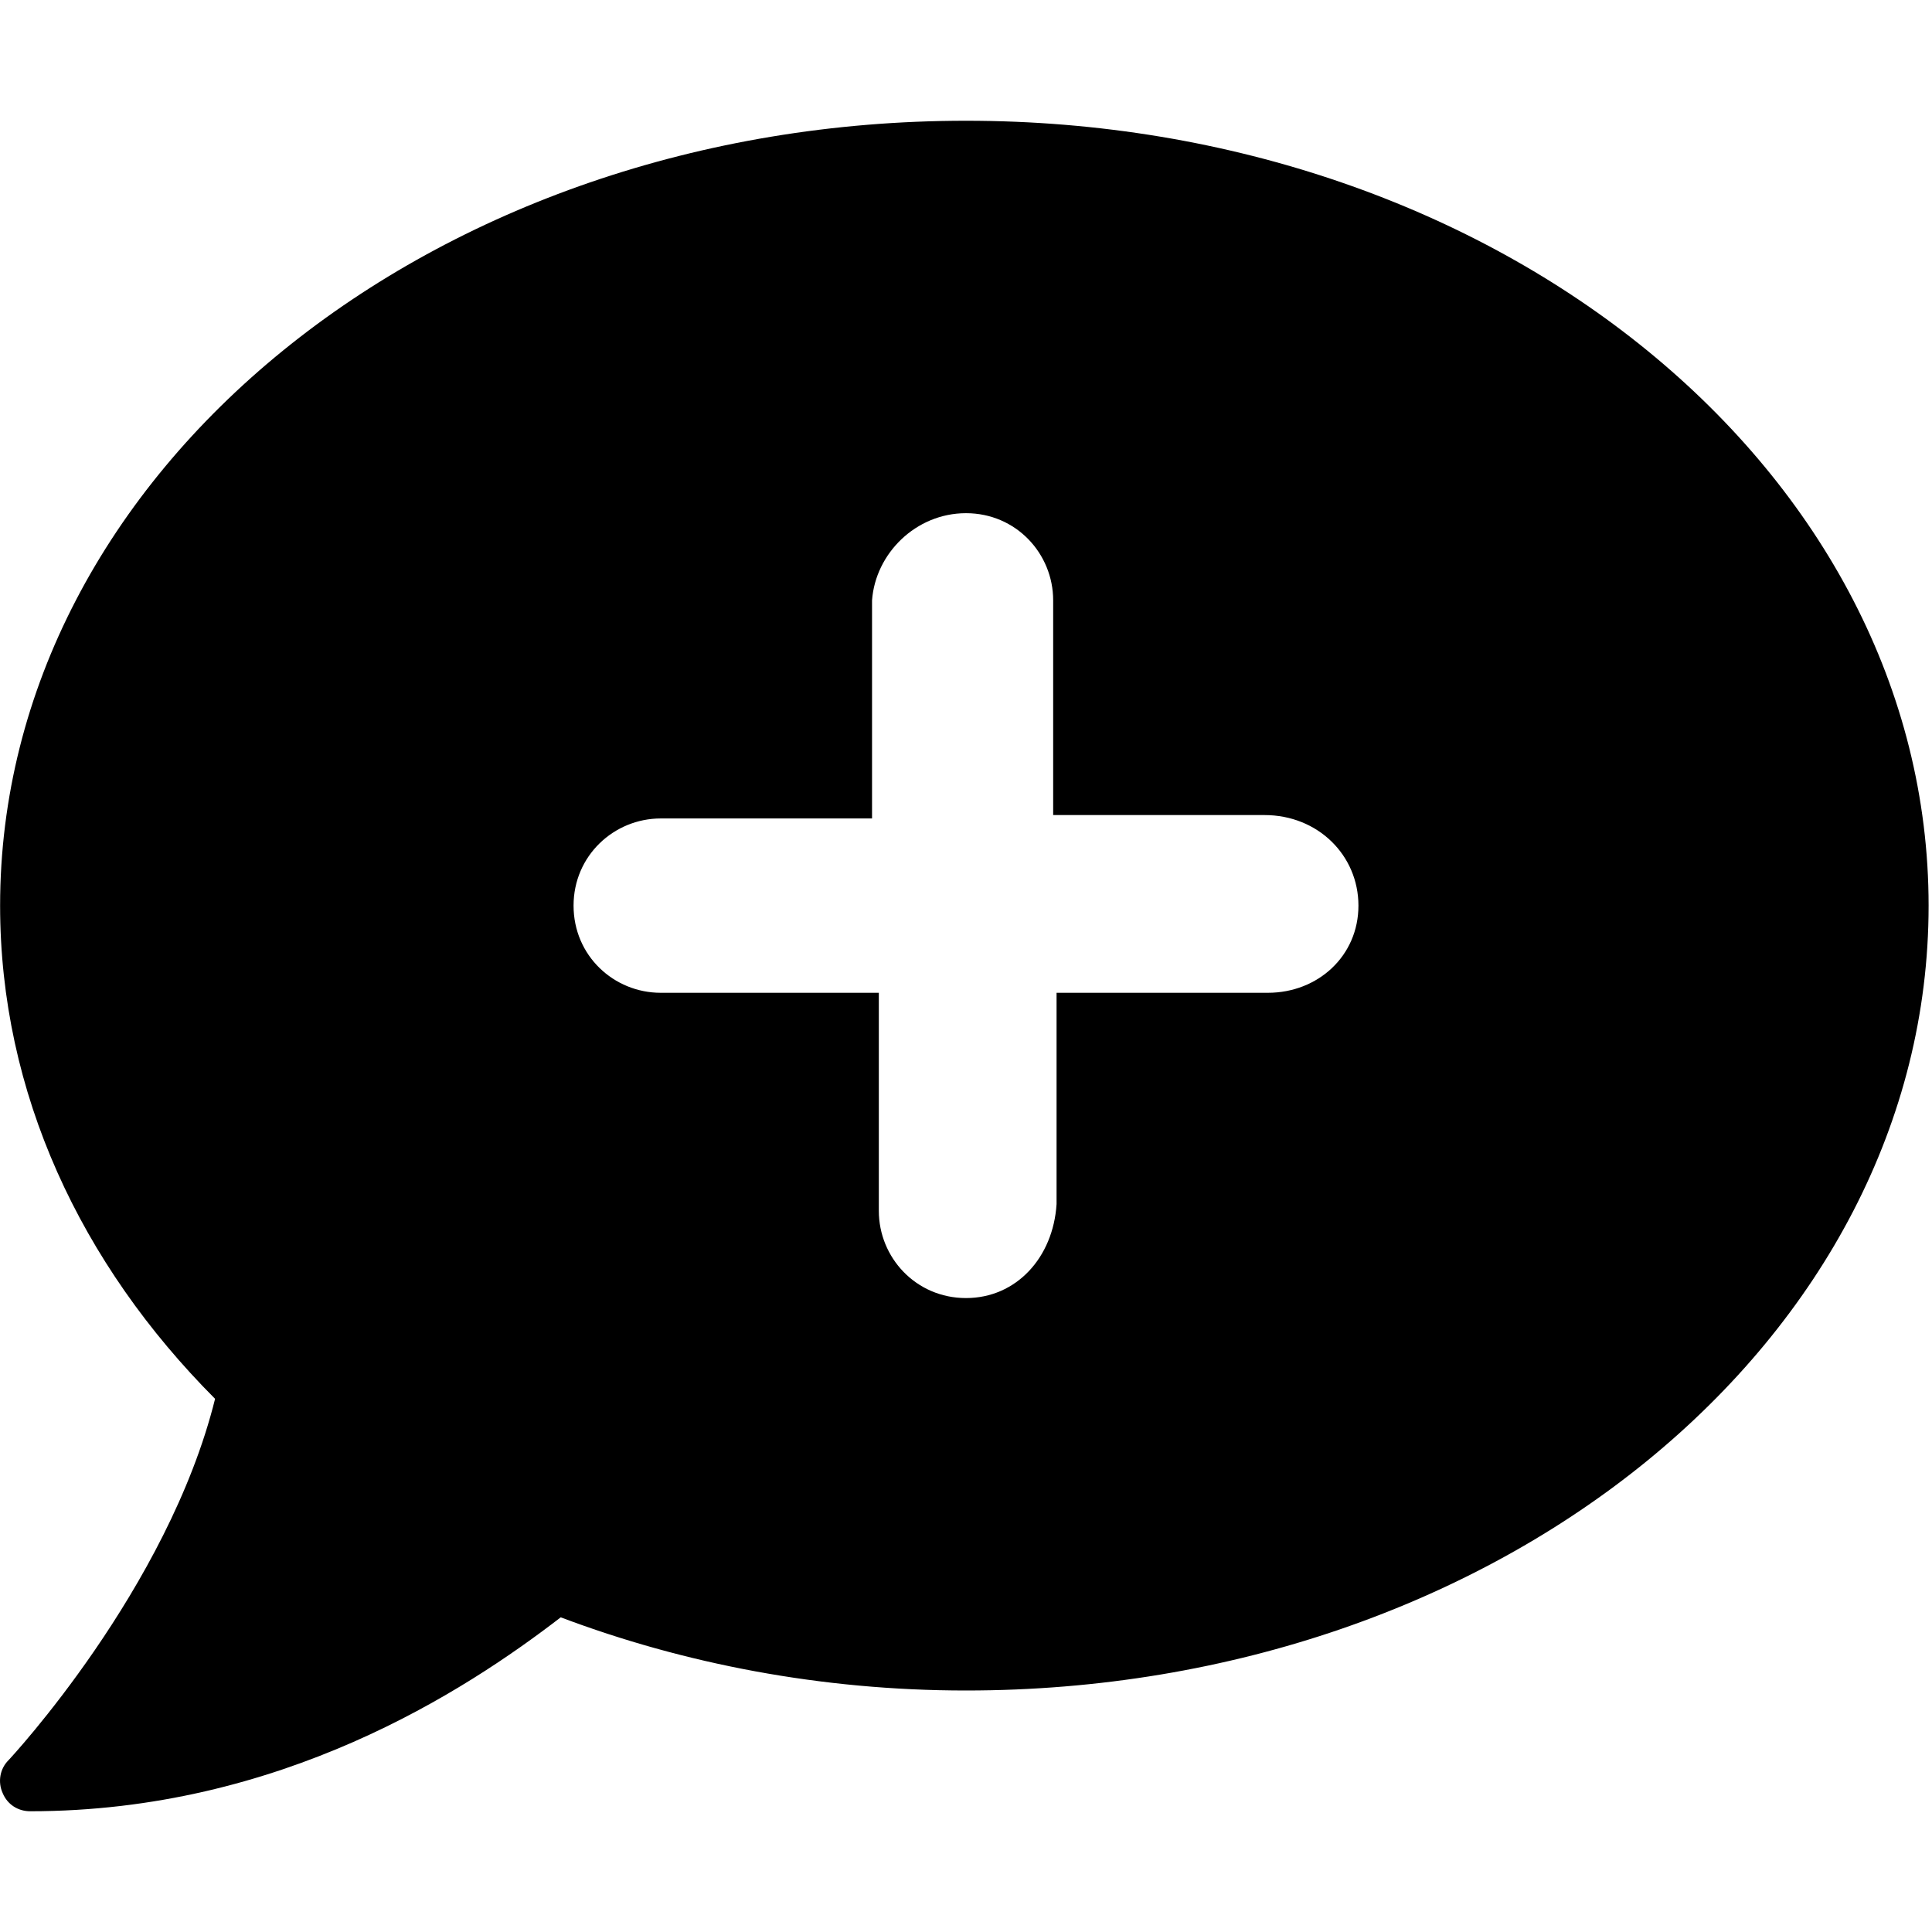
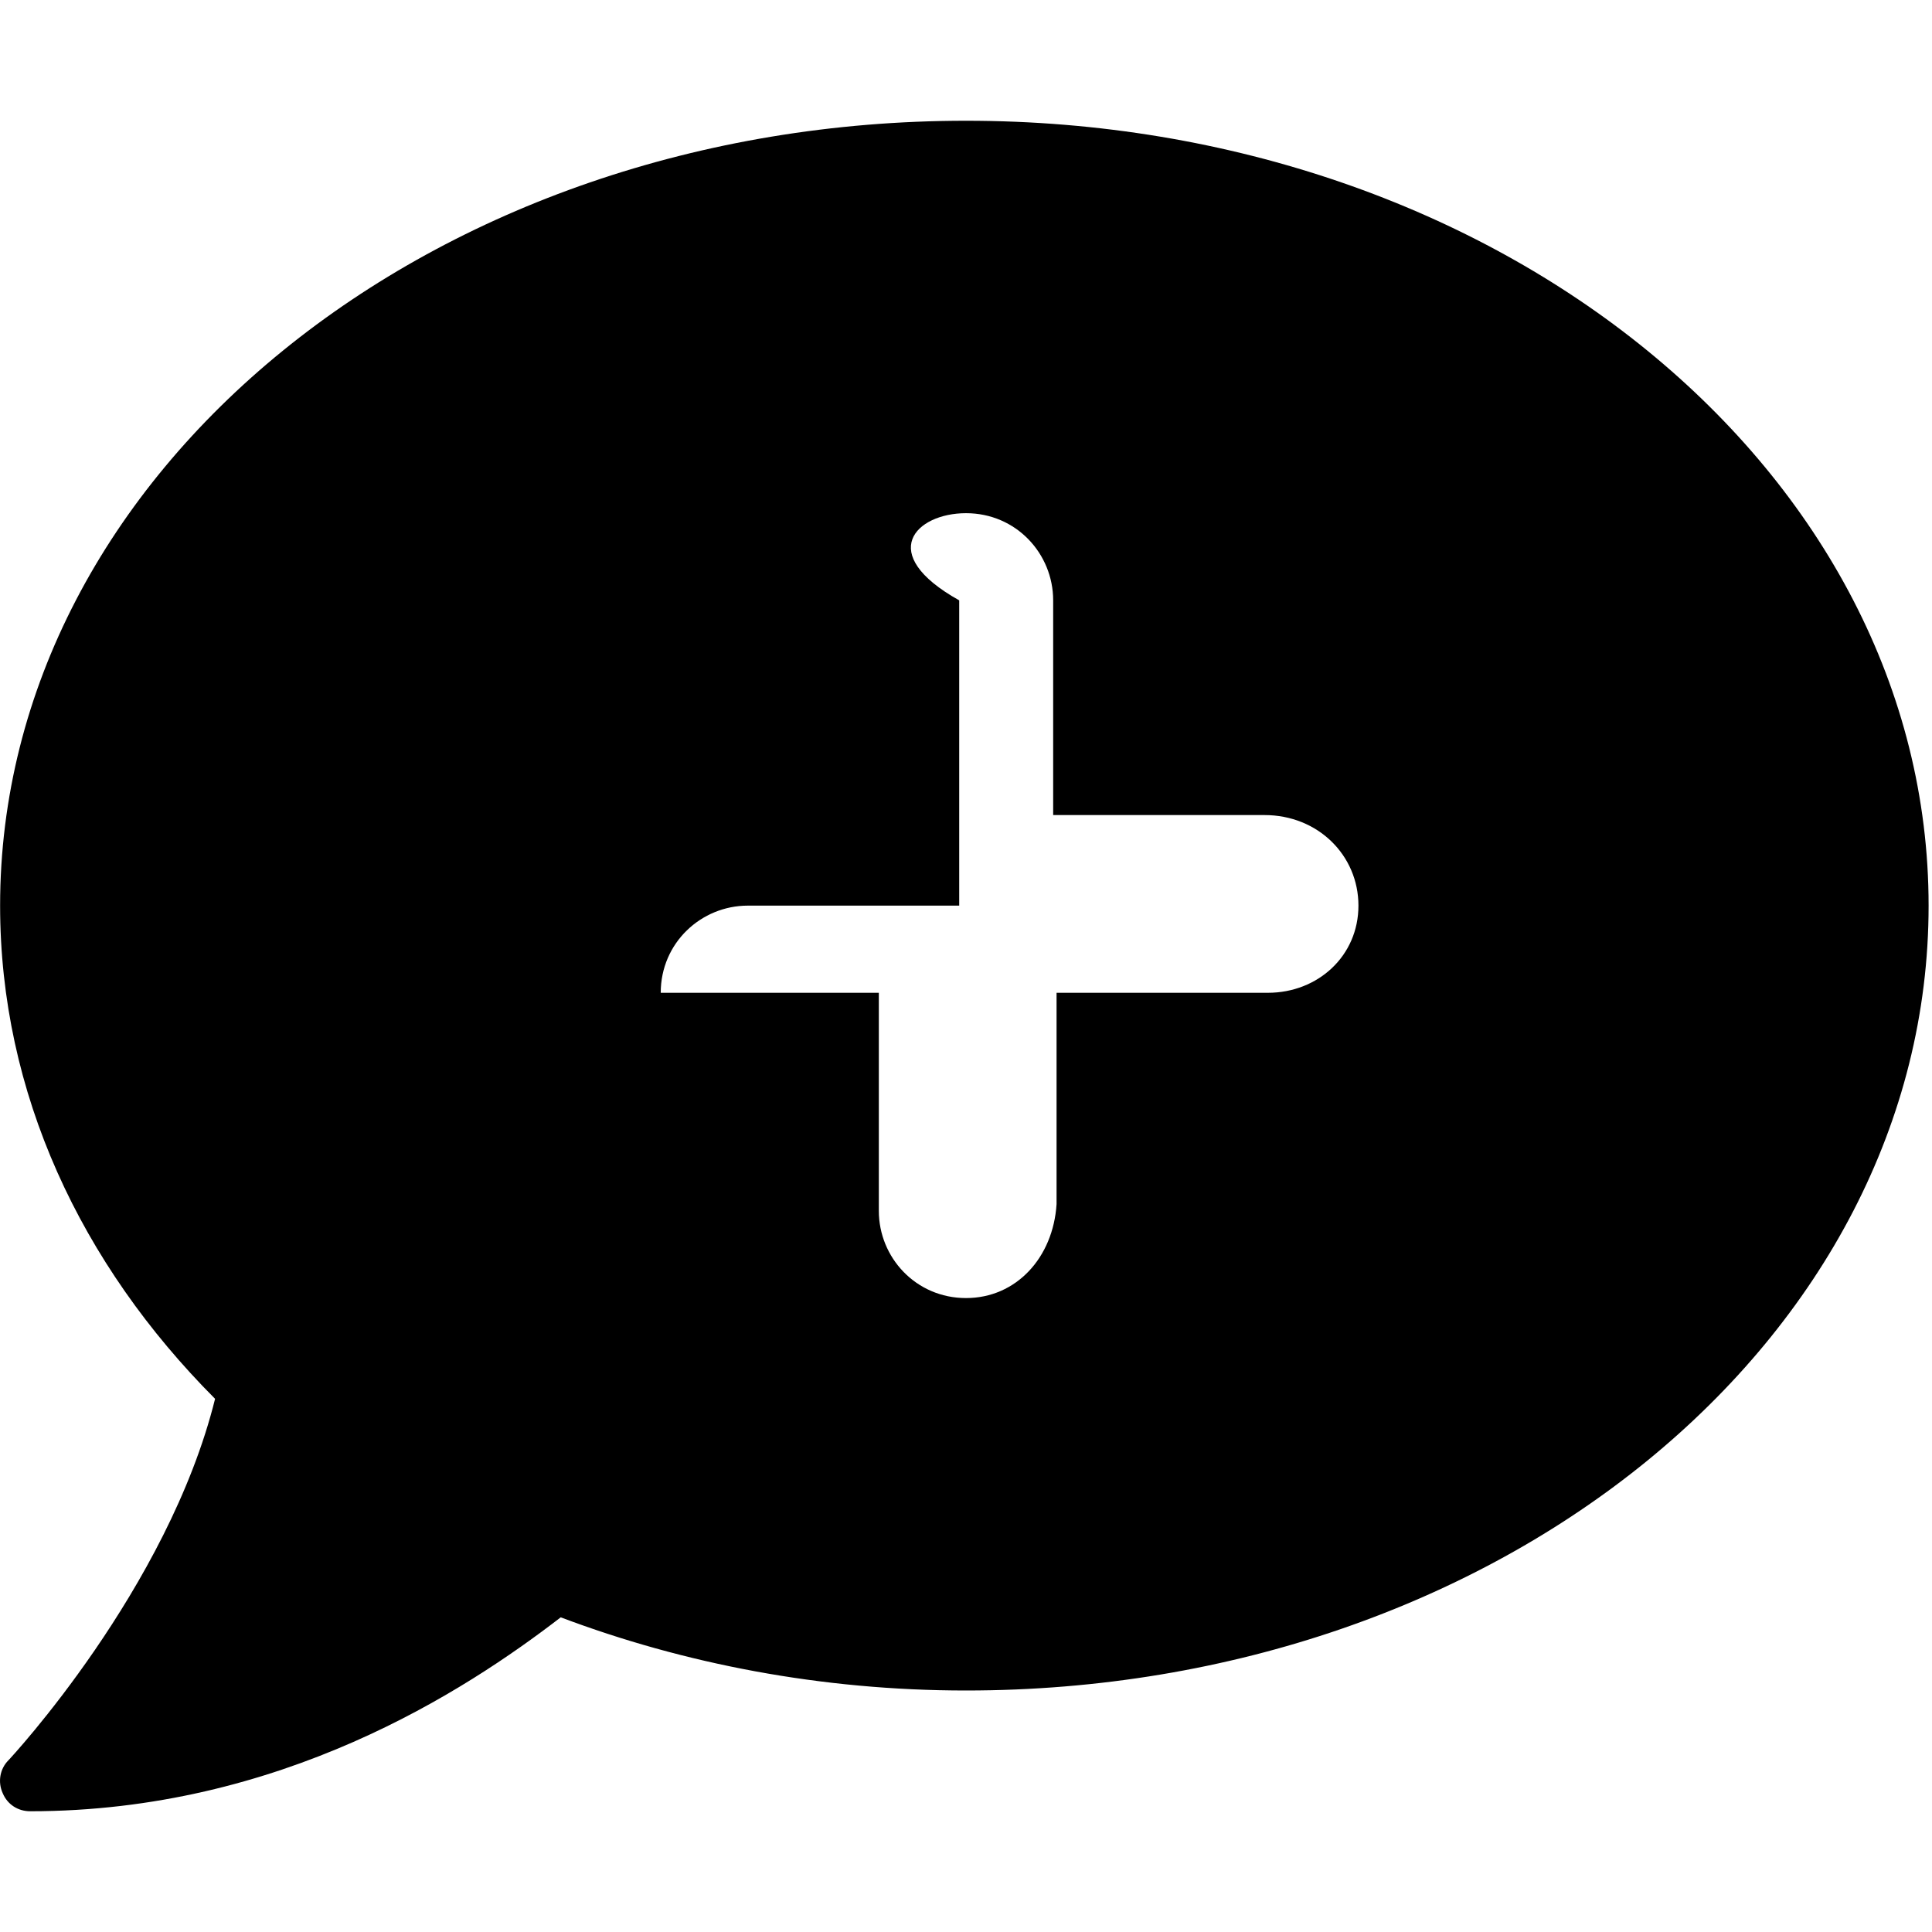
<svg xmlns="http://www.w3.org/2000/svg" viewBox="0 0 512 512">
-   <path d="M256 32C114.6 32 .028 125.1 .028 240c0 49.63 21.35 94.98 56.97 130.7C44.5 421.1 2.729 466 2.229 466.5c-2.25 2.25-2.875 5.734-1.5 8.734C1.979 478.2 4.75 480 8 480c66.25 0 115.1-31.76 140.6-51.39C181.2 440.9 217.6 448 256 448c141.4 0 255.1-93.13 255.1-208S397.4 32 256 32zM336 263.1h-56v56C279.1 333.3 269.3 344 256 344c-13.27 0-23.1-10.74-23.1-23.1V263.1H175.1C162.7 263.1 152 253.3 152 240c0-13.26 10.74-23.1 23.1-23.1h56V159.1C232 146.7 242.7 136 256 136s23.1 10.74 23.1 23.1V216h56C349.3 216 360 226.7 360 240S349.3 263.1 336 263.1z" />
+   <path d="M256 32C114.6 32 .028 125.1 .028 240c0 49.63 21.35 94.98 56.97 130.7C44.5 421.1 2.729 466 2.229 466.5c-2.25 2.25-2.875 5.734-1.5 8.734C1.979 478.2 4.75 480 8 480c66.25 0 115.1-31.76 140.6-51.39C181.2 440.9 217.6 448 256 448c141.4 0 255.1-93.13 255.1-208S397.4 32 256 32zM336 263.1h-56v56C279.1 333.3 269.3 344 256 344c-13.27 0-23.1-10.74-23.1-23.1V263.1H175.1c0-13.26 10.74-23.1 23.1-23.1h56V159.1C232 146.7 242.7 136 256 136s23.1 10.74 23.1 23.1V216h56C349.3 216 360 226.7 360 240S349.3 263.1 336 263.1z" />
</svg>